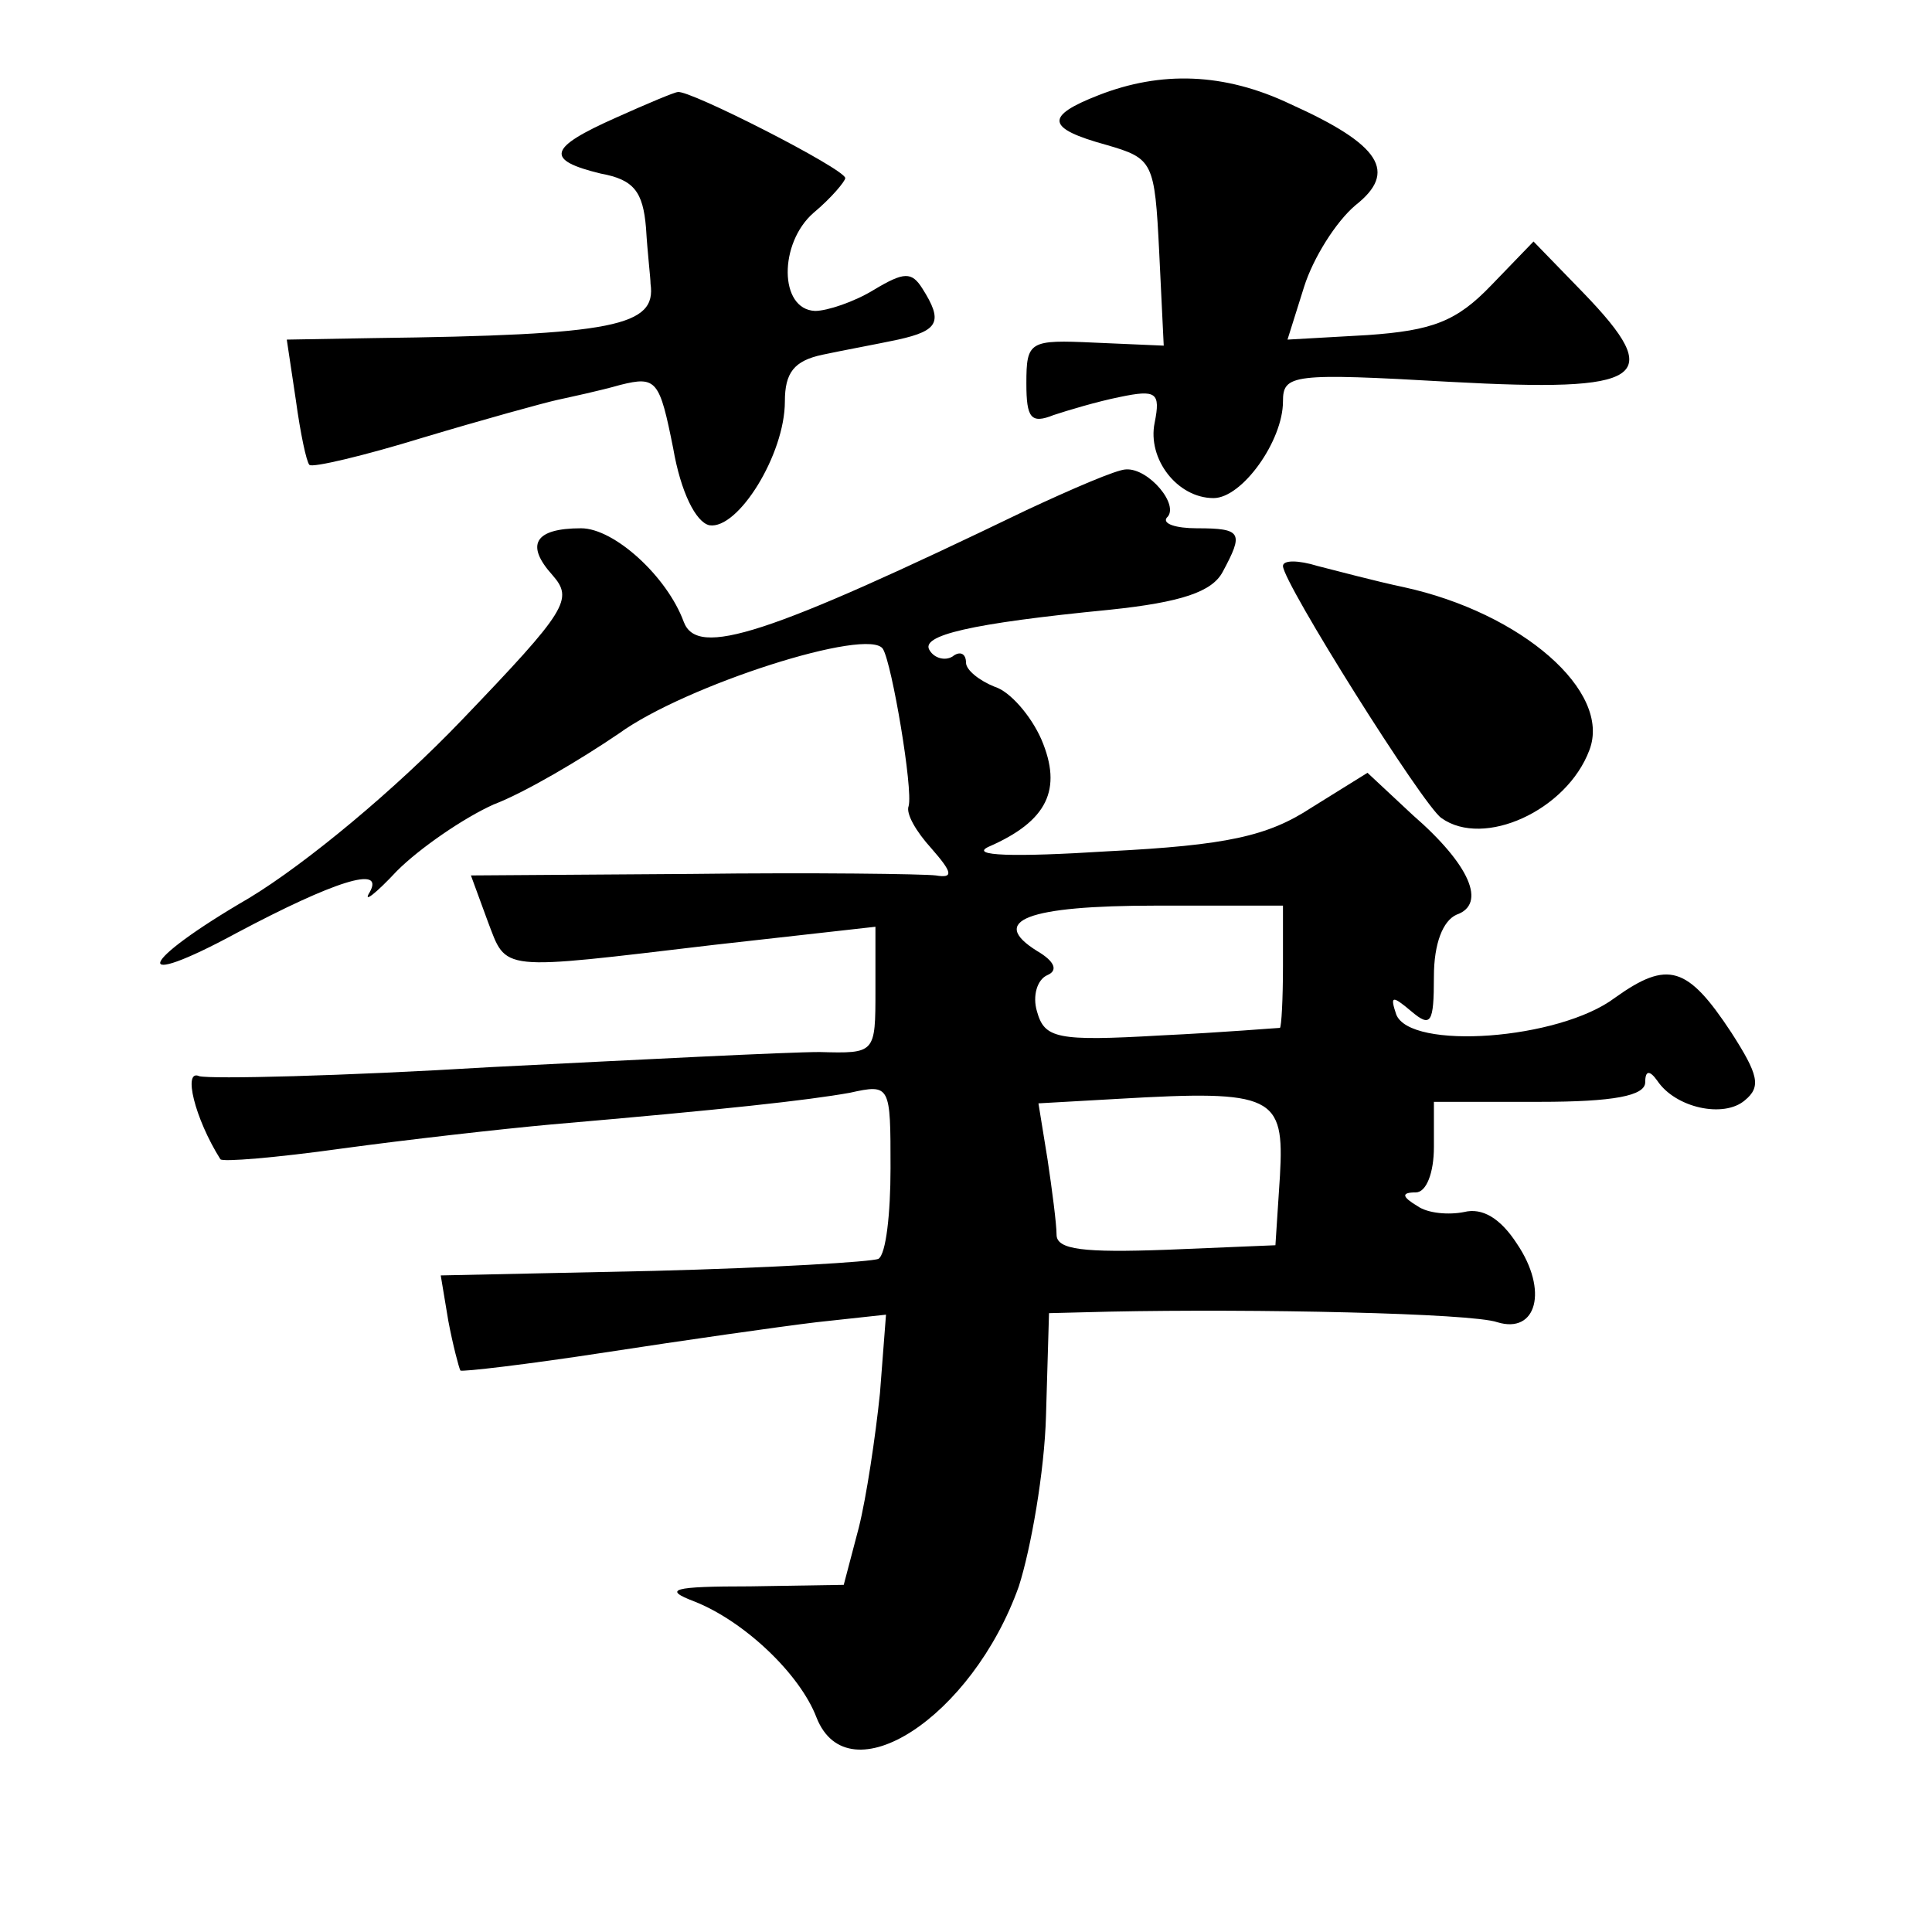
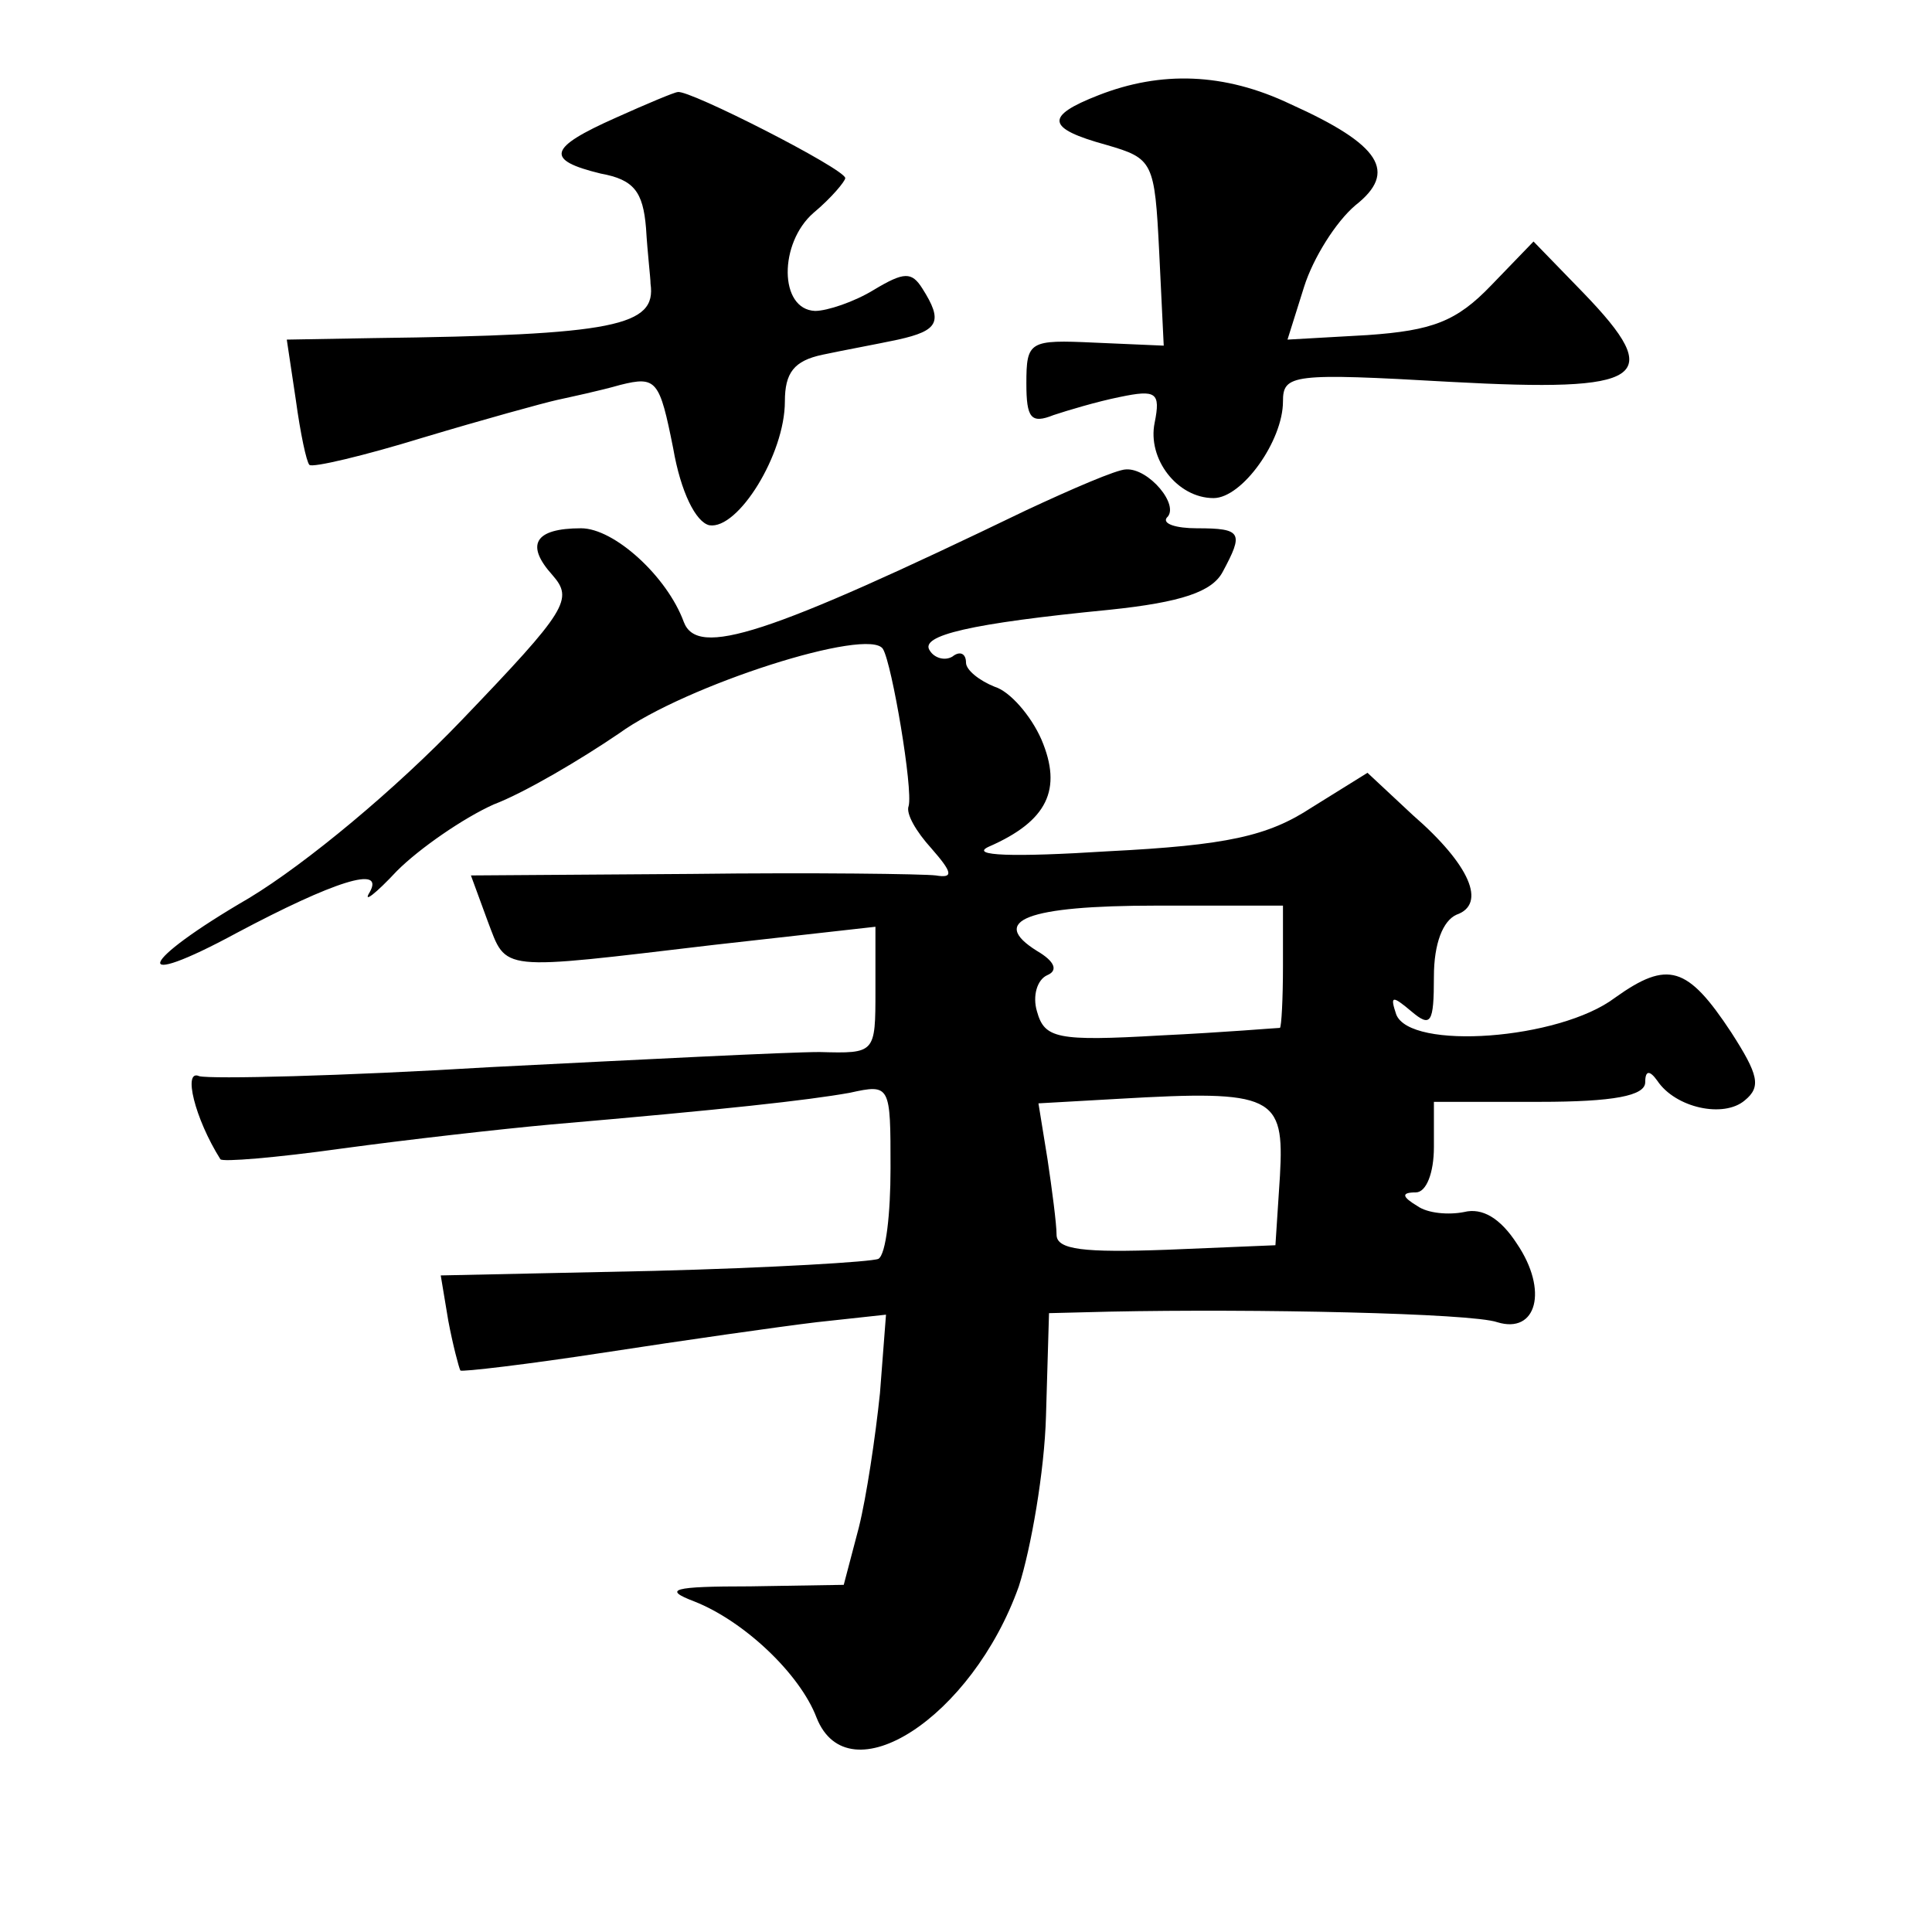
<svg xmlns="http://www.w3.org/2000/svg" version="1.0" width="128pt" height="128pt" viewBox="0 0 128 128" preserveAspectRatio="xMidYMid meet">
  <g transform="translate(0,128) scale(0.1,-0.1)" fill="#0" stroke="none">
-     <path d="M728 1217 c-36 -14 -35 -22 5 -33 31 -9 32 -11 35 -71 l3 -62 -46 2 c-43 2 -45 1 -45 -27 0 -23 3 -27 18 -21 9 3 29 9 44 12 24 5 27 3 23 -17 -5 -24 15 -50 39 -50 19 0 46 38 46 64 0 18 6 19 111 13 129 -7 143 2 88 59 l-33 34 -28 -29 c-23 -24 -39 -30 -82 -33 l-53 -3 11 35 c6 19 21 43 34 54 28 22 17 40 -43 67 -44 21 -86 22 -127 6z M408 1202 c-45 -20 -47 -28 -10 -37 22 -4 28 -12 30 -36 1 -17 3 -33 3 -37 4 -28 -23 -34 -184 -36 l-57 -1 6 -40 c3 -22 7 -41 9 -43 2 -2 36 6 75 18 40 12 80 23 89 25 9 2 28 6 42 10 24 6 26 3 35 -42 5 -29 15 -49 24 -51 19 -3 50 47 50 82 0 19 6 27 25 31 14 3 36 7 50 10 27 6 30 12 16 34 -7 11 -12 11 -32 -1 -13 -8 -31 -14 -39 -14 -24 1 -24 45 -1 65 12 10 21 21 21 23 0 6 -104 59 -111 57 -2 0 -21 -8 -41 -17z M680 942 c-172 -83 -218 -98 -227 -74 -11 30 -46 62 -68 62 -31 0 -37 -11 -19 -31 14 -16 10 -23 -60 -96 -44 -46 -103 -95 -141 -118 -74 -43 -80 -62 -8 -23 64 34 98 45 88 27 -5 -8 4 -1 18 14 15 15 44 35 64 44 21 8 58 30 83 47 44 32 166 71 175 56 6 -10 20 -93 17 -104 -2 -5 5 -17 15 -28 14 -16 15 -20 3 -18 -8 1 -81 2 -162 1 l-146 -1 11 -30 c13 -34 6 -33 150 -16 l107 12 0 -42 c0 -42 0 -42 -37 -41 -21 0 -119 -5 -218 -10 -99 -6 -185 -8 -193 -6 -11 5 -3 -28 14 -55 1 -2 37 1 80 7 44 6 106 13 139 16 116 10 170 16 198 21 27 6 27 5 27 -50 0 -30 -3 -57 -8 -60 -4 -2 -71 -6 -149 -8 l-141 -3 5 -30 c3 -16 7 -31 8 -33 1 -1 44 4 96 12 52 8 115 17 140 20 l46 5 -4 -52 c-3 -29 -9 -69 -14 -89 l-10 -38 -62 -1 c-52 0 -58 -2 -37 -10 33 -13 70 -48 81 -77 21 -53 103 0 134 87 8 25 17 76 18 113 l2 68 40 1 c96 2 240 -1 257 -7 26 -8 34 21 13 52 -11 17 -23 24 -35 21 -10 -2 -24 -1 -31 4 -10 6 -11 9 -1 9 7 0 12 13 12 30 l0 30 70 0 c49 0 70 4 70 13 0 8 3 8 8 1 12 -18 44 -25 58 -13 11 9 9 17 -9 45 -29 44 -42 48 -77 23 -37 -28 -136 -35 -145 -11 -4 12 -3 13 10 2 13 -11 15 -8 15 23 0 22 6 37 15 41 20 7 9 33 -29 66 l-30 28 -37 -23 c-29 -19 -56 -25 -135 -29 -63 -4 -92 -3 -79 3 39 17 49 38 35 71 -7 16 -21 32 -31 35 -10 4 -19 11 -19 16 0 6 -4 8 -9 4 -5 -3 -12 -1 -15 4 -7 10 27 18 119 27 48 5 68 12 75 25 14 26 13 29 -17 29 -14 0 -23 3 -20 7 9 8 -12 33 -27 32 -6 0 -36 -13 -66 -27z m170 -302 c0 -22 -1 -40 -2 -41 -2 0 -37 -3 -79 -5 -69 -4 -77 -2 -82 16 -3 10 0 21 7 24 7 3 5 9 -7 16 -32 20 -7 30 79 30 l84 0 0 -40z m-2 -139 l-3 -46 -72 -3 c-55 -2 -73 0 -73 10 0 7 -3 30 -6 50 l-6 37 53 3 c103 6 110 2 107 -51z M850 905 c0 -11 93 -159 105 -167 28 -20 83 5 98 45 15 39 -45 91 -123 108 -19 4 -45 11 -57 14 -13 4 -23 4 -23 0z" />
+     <path d="M728 1217 c-36 -14 -35 -22 5 -33 31 -9 32 -11 35 -71 l3 -62 -46 2 c-43 2 -45 1 -45 -27 0 -23 3 -27 18 -21 9 3 29 9 44 12 24 5 27 3 23 -17 -5 -24 15 -50 39 -50 19 0 46 38 46 64 0 18 6 19 111 13 129 -7 143 2 88 59 l-33 34 -28 -29 c-23 -24 -39 -30 -82 -33 l-53 -3 11 35 c6 19 21 43 34 54 28 22 17 40 -43 67 -44 21 -86 22 -127 6z M408 1202 c-45 -20 -47 -28 -10 -37 22 -4 28 -12 30 -36 1 -17 3 -33 3 -37 4 -28 -23 -34 -184 -36 l-57 -1 6 -40 c3 -22 7 -41 9 -43 2 -2 36 6 75 18 40 12 80 23 89 25 9 2 28 6 42 10 24 6 26 3 35 -42 5 -29 15 -49 24 -51 19 -3 50 47 50 82 0 19 6 27 25 31 14 3 36 7 50 10 27 6 30 12 16 34 -7 11 -12 11 -32 -1 -13 -8 -31 -14 -39 -14 -24 1 -24 45 -1 65 12 10 21 21 21 23 0 6 -104 59 -111 57 -2 0 -21 -8 -41 -17z M680 942 c-172 -83 -218 -98 -227 -74 -11 30 -46 62 -68 62 -31 0 -37 -11 -19 -31 14 -16 10 -23 -60 -96 -44 -46 -103 -95 -141 -118 -74 -43 -80 -62 -8 -23 64 34 98 45 88 27 -5 -8 4 -1 18 14 15 15 44 35 64 44 21 8 58 30 83 47 44 32 166 71 175 56 6 -10 20 -93 17 -104 -2 -5 5 -17 15 -28 14 -16 15 -20 3 -18 -8 1 -81 2 -162 1 l-146 -1 11 -30 c13 -34 6 -33 150 -16 l107 12 0 -42 c0 -42 0 -42 -37 -41 -21 0 -119 -5 -218 -10 -99 -6 -185 -8 -193 -6 -11 5 -3 -28 14 -55 1 -2 37 1 80 7 44 6 106 13 139 16 116 10 170 16 198 21 27 6 27 5 27 -50 0 -30 -3 -57 -8 -60 -4 -2 -71 -6 -149 -8 l-141 -3 5 -30 c3 -16 7 -31 8 -33 1 -1 44 4 96 12 52 8 115 17 140 20 l46 5 -4 -52 c-3 -29 -9 -69 -14 -89 l-10 -38 -62 -1 c-52 0 -58 -2 -37 -10 33 -13 70 -48 81 -77 21 -53 103 0 134 87 8 25 17 76 18 113 l2 68 40 1 c96 2 240 -1 257 -7 26 -8 34 21 13 52 -11 17 -23 24 -35 21 -10 -2 -24 -1 -31 4 -10 6 -11 9 -1 9 7 0 12 13 12 30 l0 30 70 0 c49 0 70 4 70 13 0 8 3 8 8 1 12 -18 44 -25 58 -13 11 9 9 17 -9 45 -29 44 -42 48 -77 23 -37 -28 -136 -35 -145 -11 -4 12 -3 13 10 2 13 -11 15 -8 15 23 0 22 6 37 15 41 20 7 9 33 -29 66 l-30 28 -37 -23 c-29 -19 -56 -25 -135 -29 -63 -4 -92 -3 -79 3 39 17 49 38 35 71 -7 16 -21 32 -31 35 -10 4 -19 11 -19 16 0 6 -4 8 -9 4 -5 -3 -12 -1 -15 4 -7 10 27 18 119 27 48 5 68 12 75 25 14 26 13 29 -17 29 -14 0 -23 3 -20 7 9 8 -12 33 -27 32 -6 0 -36 -13 -66 -27z m170 -302 c0 -22 -1 -40 -2 -41 -2 0 -37 -3 -79 -5 -69 -4 -77 -2 -82 16 -3 10 0 21 7 24 7 3 5 9 -7 16 -32 20 -7 30 79 30 l84 0 0 -40z m-2 -139 l-3 -46 -72 -3 c-55 -2 -73 0 -73 10 0 7 -3 30 -6 50 l-6 37 53 3 c103 6 110 2 107 -51z M850 905 z" />
  </g>
</svg>